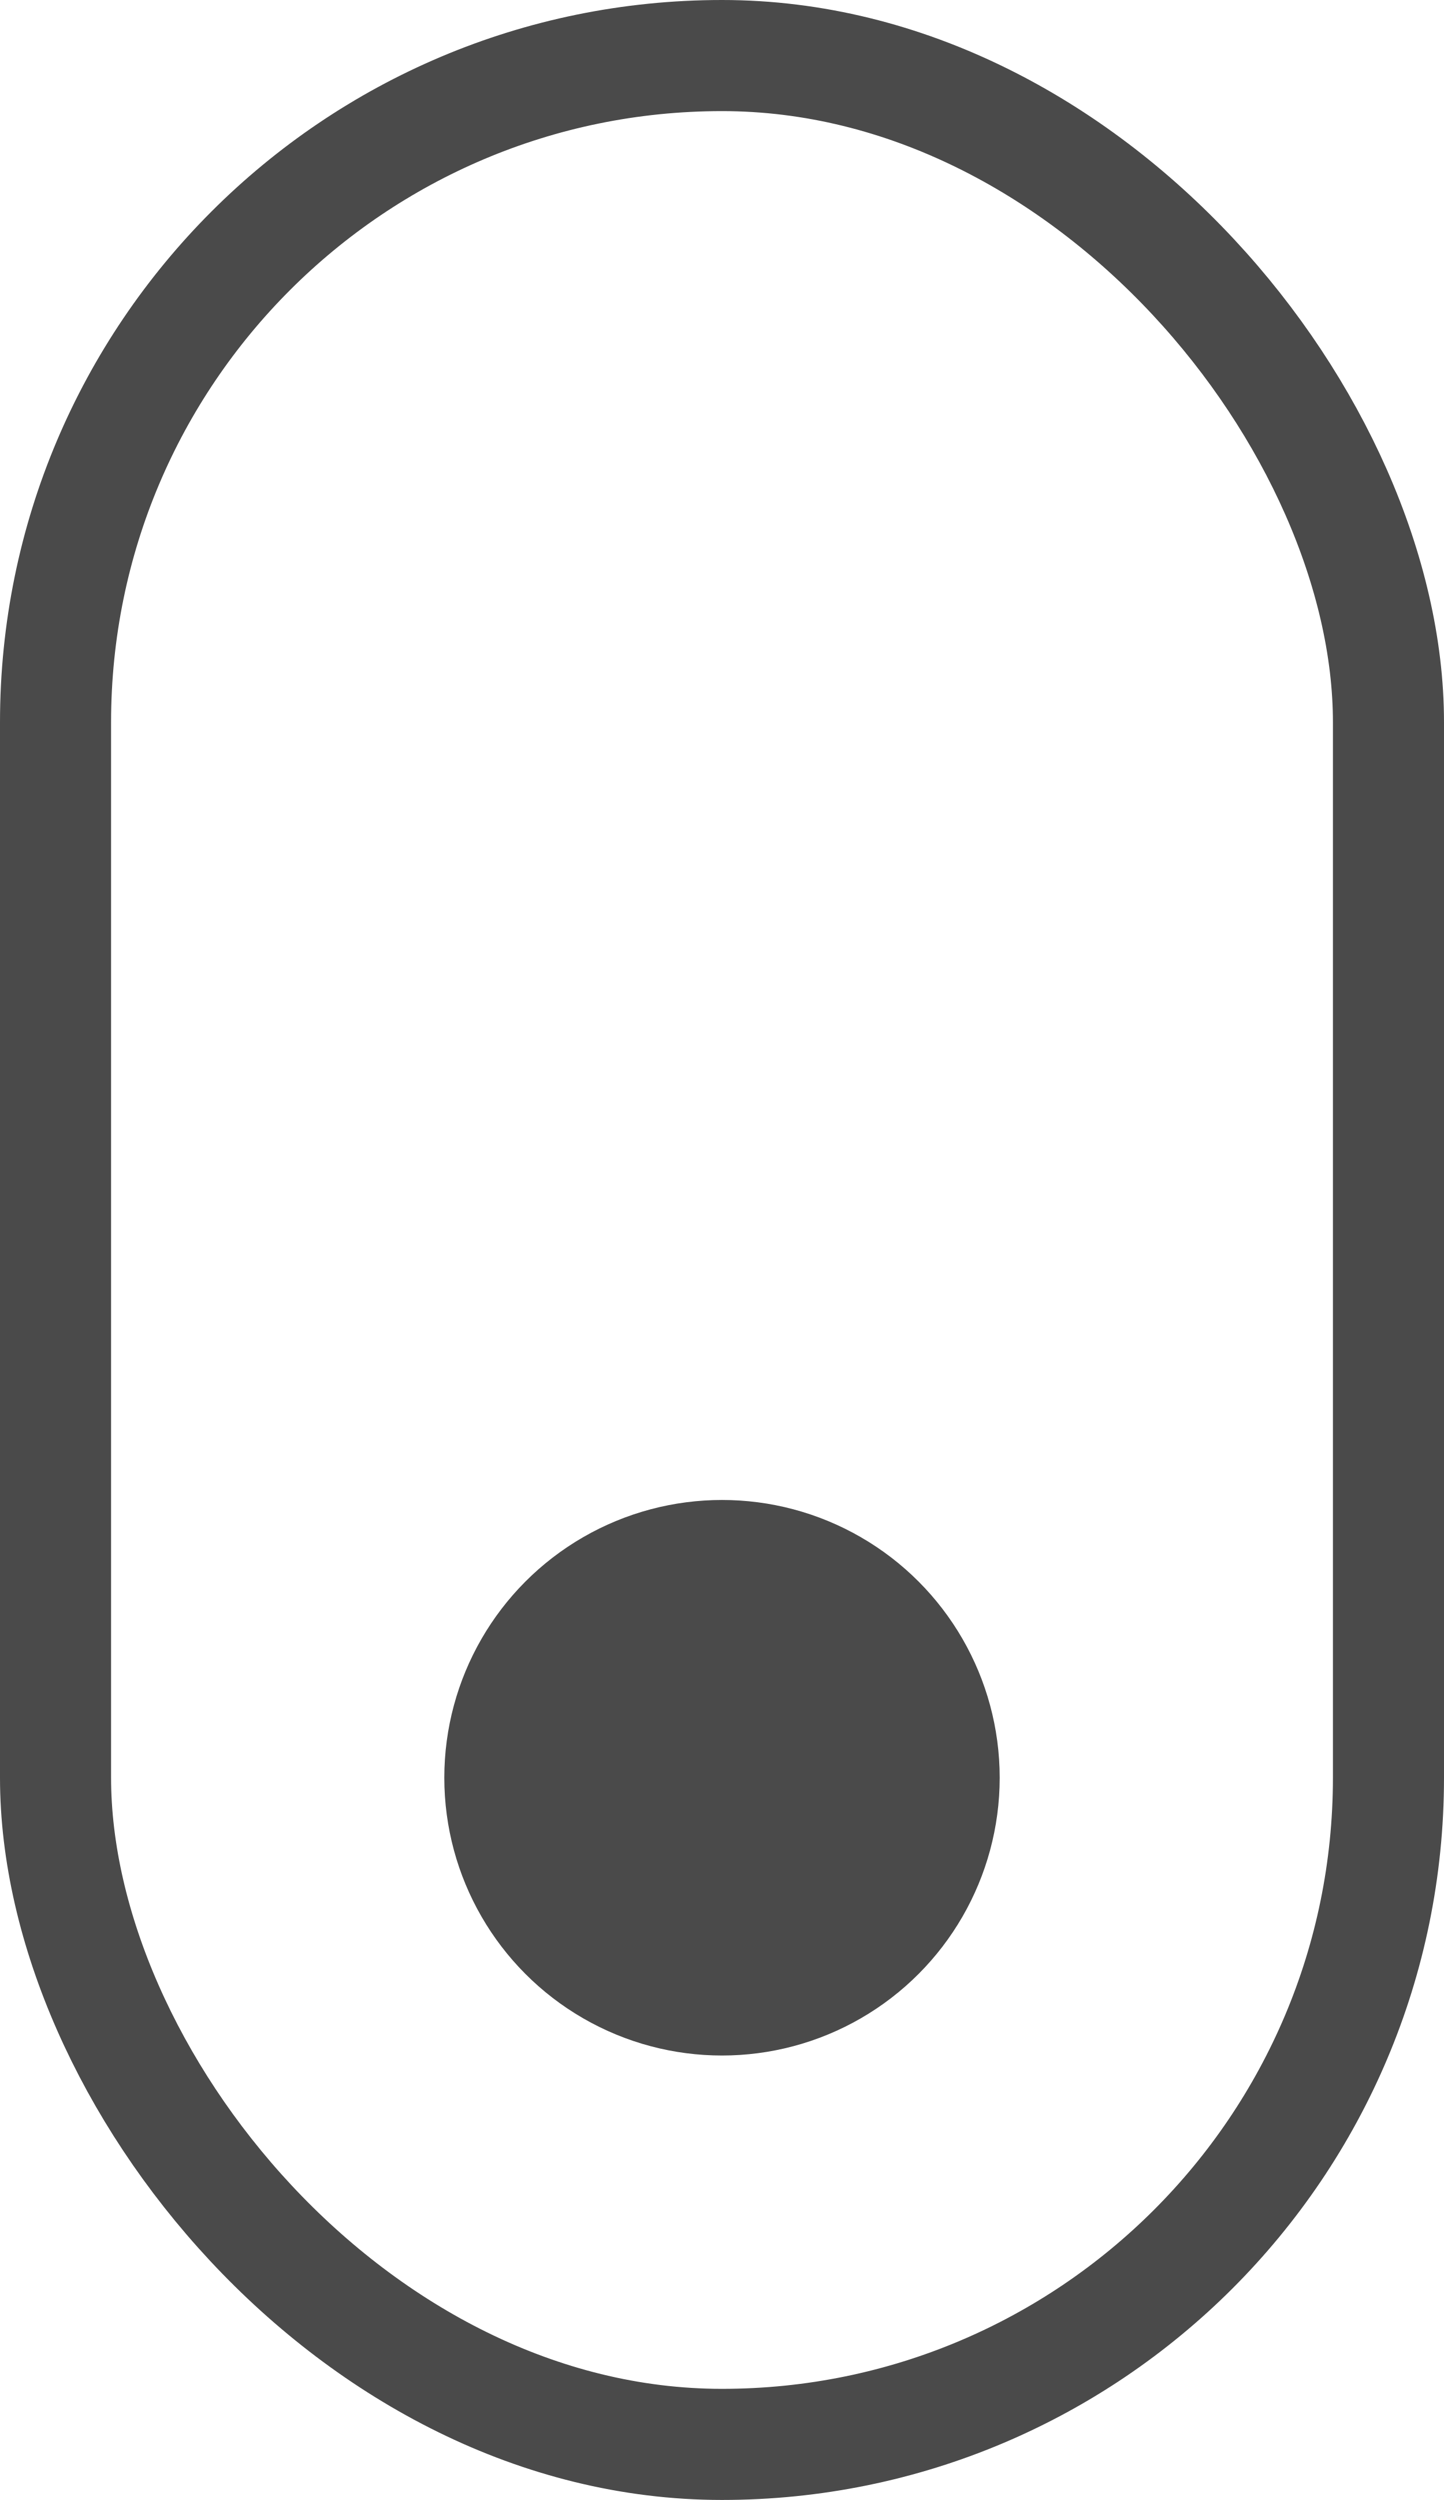
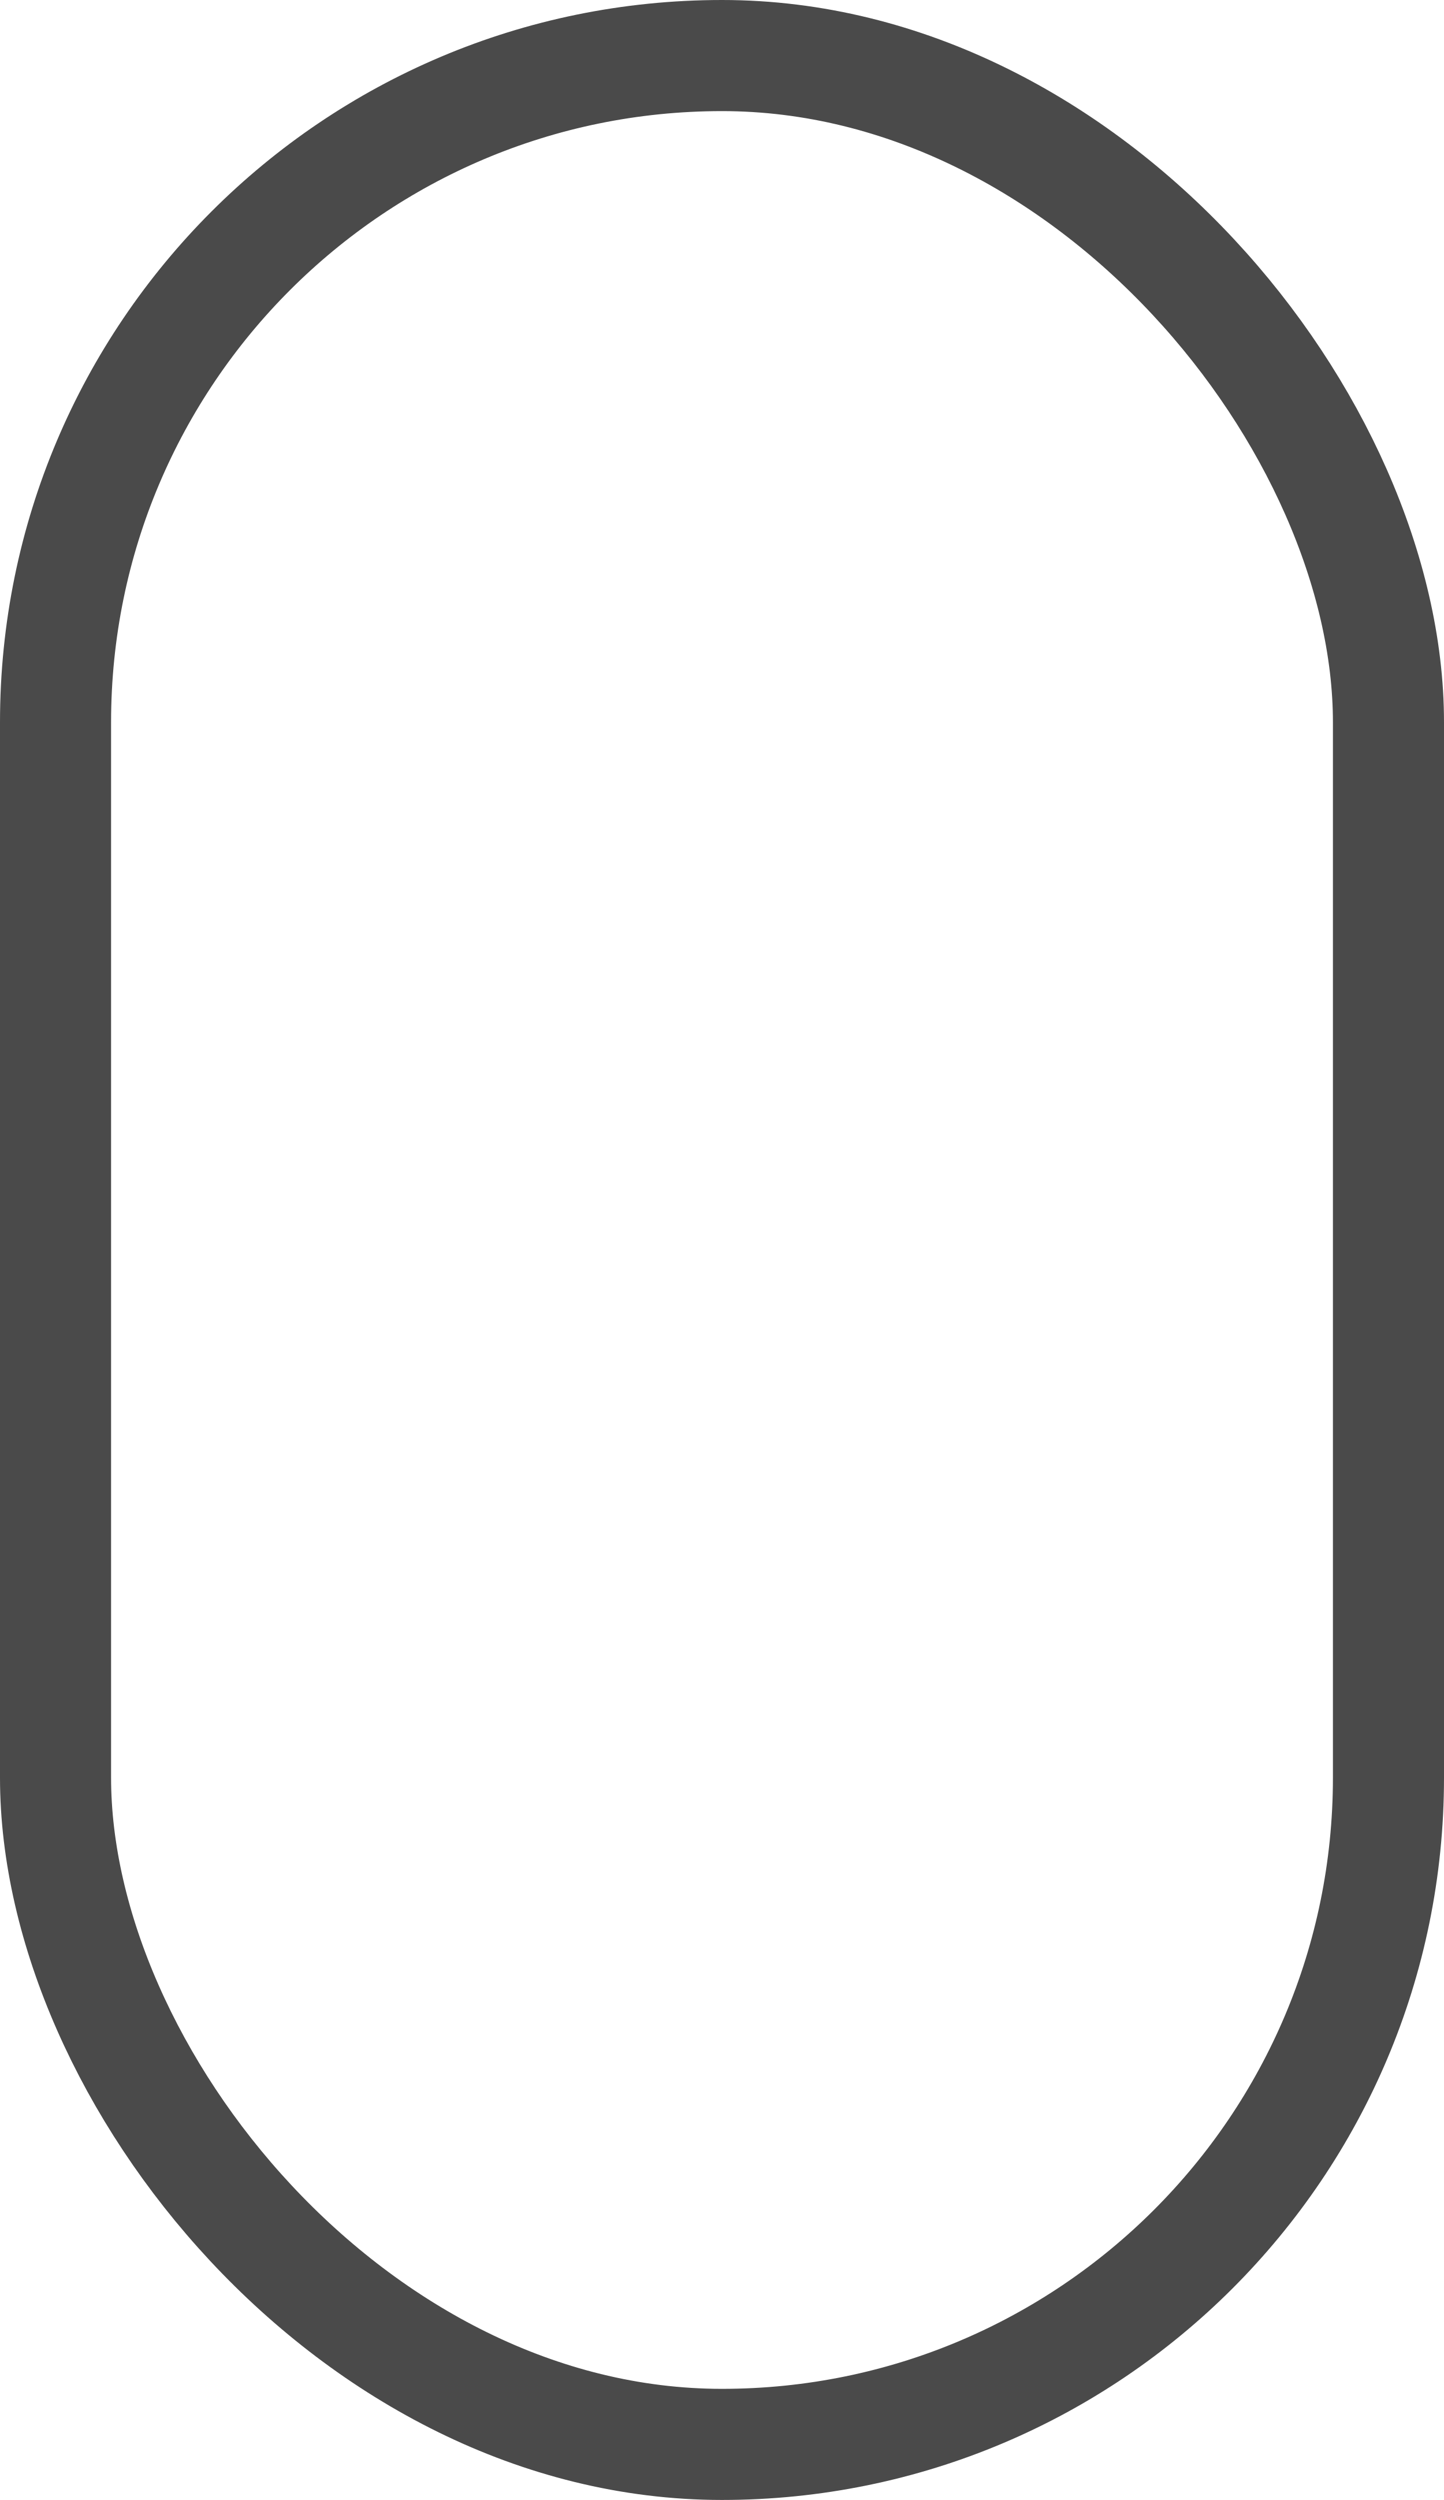
<svg xmlns="http://www.w3.org/2000/svg" width="26px" height="45px" viewBox="0 0 26 45" version="1.1">
  <title>button_downword</title>
  <desc>Created with Sketch.</desc>
  <defs />
  <g id="Page-1" stroke="none" stroke-width="1" fill="none" fill-rule="evenodd">
    <g id="main-/-основний" transform="translate(-707, -836)">
      <g id="button_downword" transform="translate(707, 836)">
        <rect id="Rectangle-19" stroke="#4A4A4A" stroke-width="2" x="1" y="1" width="24" height="43" rx="12" />
-         <circle id="Oval" fill="#4A4A4A" cx="13" cy="32" r="5" />
      </g>
    </g>
  </g>
</svg>